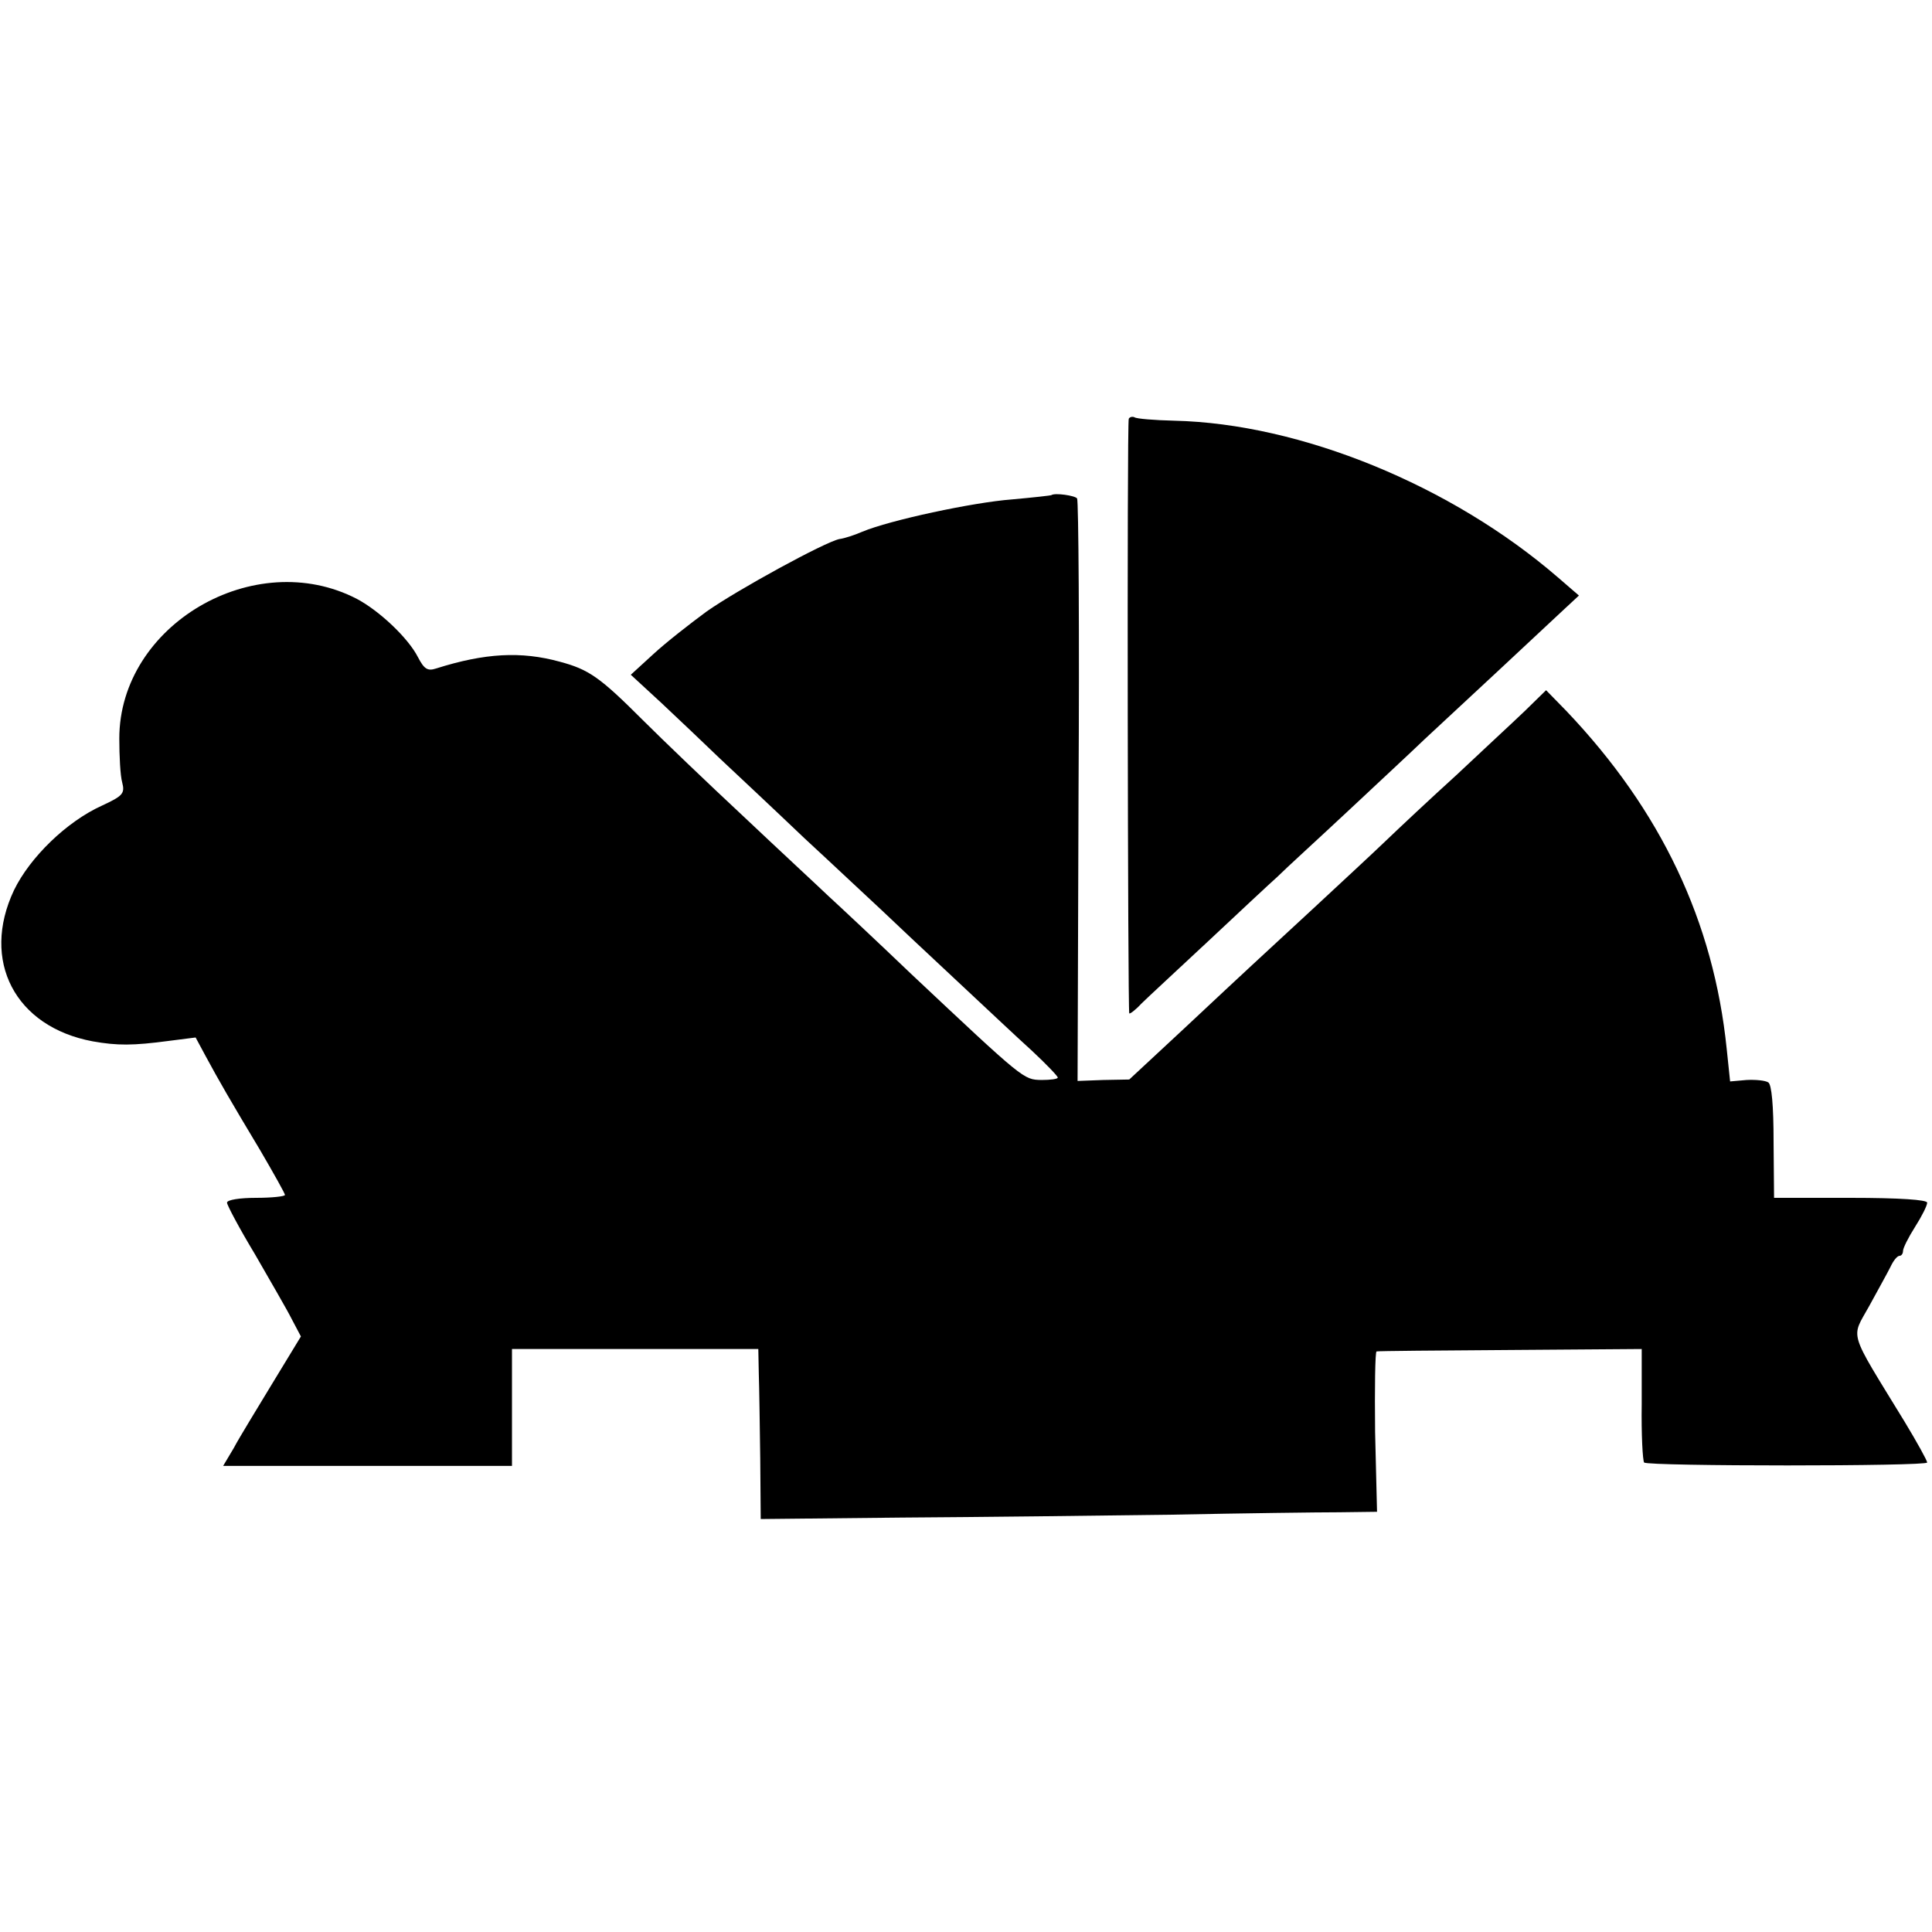
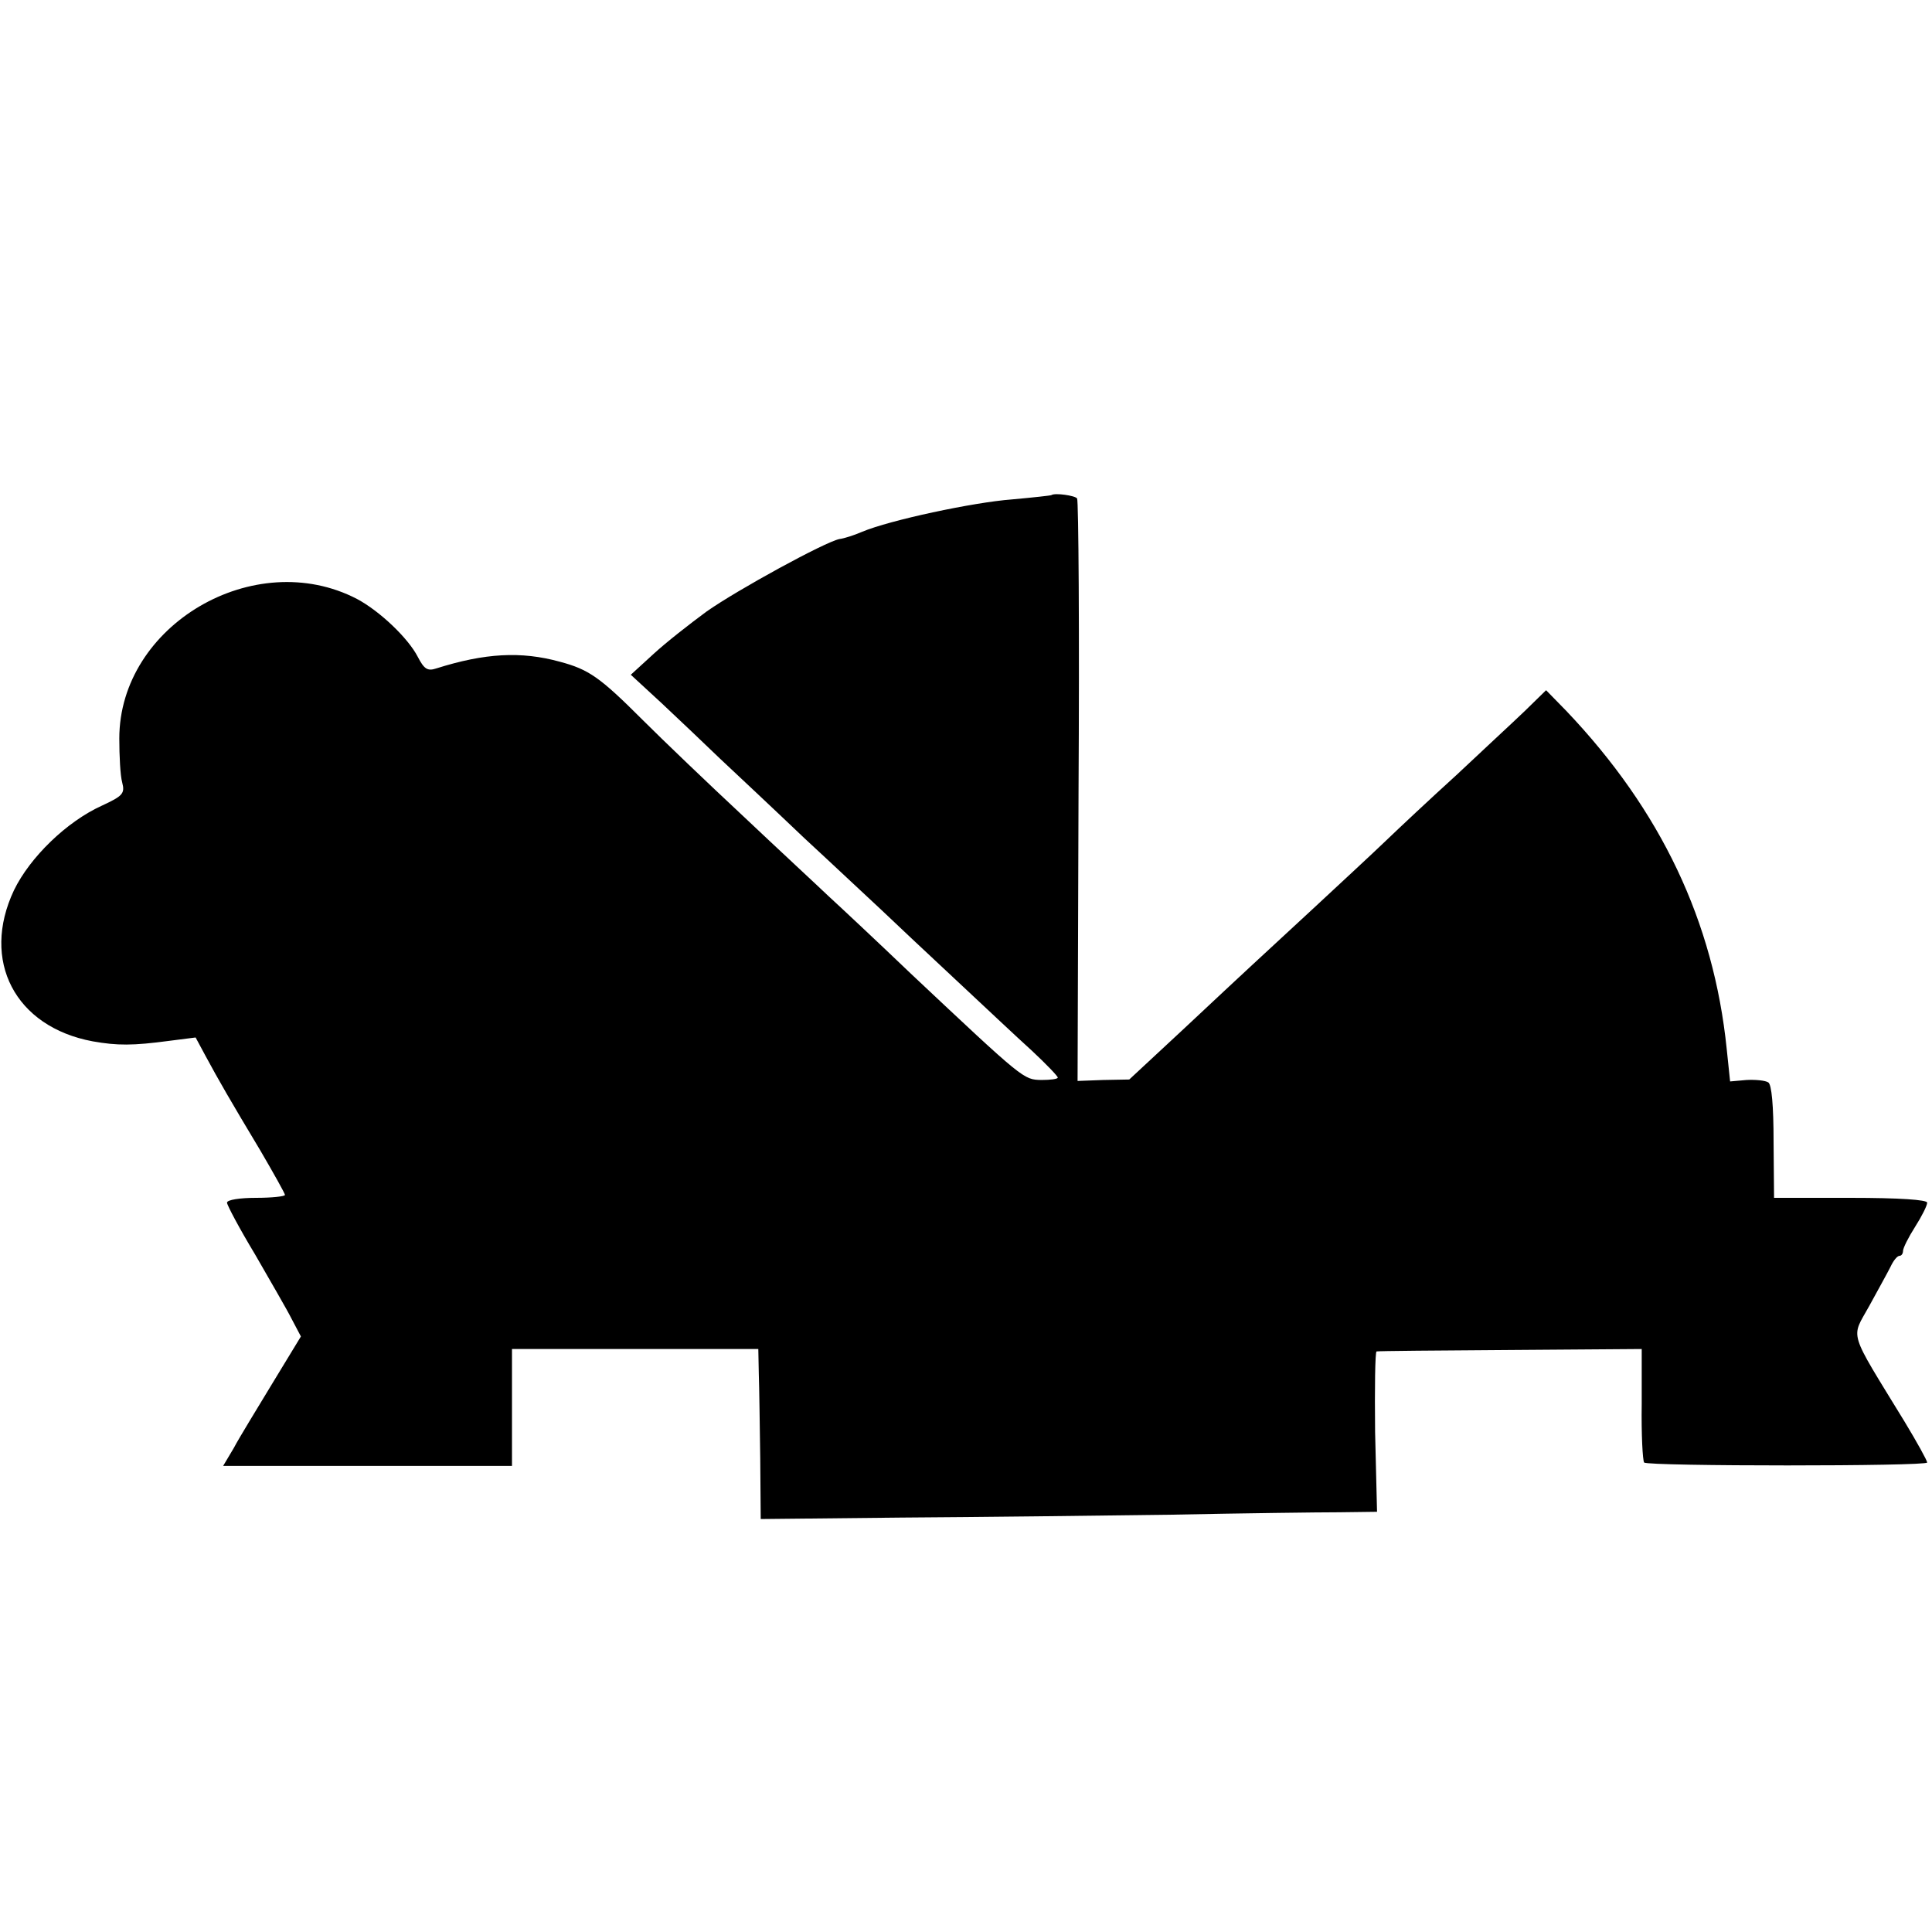
<svg xmlns="http://www.w3.org/2000/svg" version="1.0" width="400pt" height="400pt" viewBox="0 0 400 400" preserveAspectRatio="xMidYMid meet">
  <g transform="translate(0,400) scale(0.1,-0.1)" fill="#000000" stroke="none">
-     <path d="M2337 3133 c-4 -7 -2 -1224 1 -1231 1 -2 13 7 25 20 13 13 75 70 137 128 62 58 127 119 145 135 17 17 83 77 145 135 62 58 134 125 160 150 27 25 97 90 156 145 59 55 120 112 135 126 l28 26 -44 38 c-220 190 -532 318 -794 324 -41 1 -78 4 -82 7 -4 2 -10 1 -12 -3z" />
    <path d="M2177 2975 c-1 -1 -38 -5 -82 -9 -80 -6 -253 -43 -310 -67 -16 -7 -38 -14 -47 -15 -30 -6 -211 -105 -275 -150 -34 -25 -84 -64 -110 -88 l-47 -43 64 -59 c34 -32 89 -84 120 -114 32 -30 111 -104 175 -165 65 -60 137 -128 161 -150 23 -22 90 -85 149 -140 59 -55 131 -123 161 -150 30 -28 54 -53 54 -56 0 -3 -15 -5 -34 -5 -37 1 -35 -1 -270 220 -70 67 -147 139 -171 161 -23 22 -103 96 -176 165 -74 69 -168 159 -209 200 -88 88 -111 104 -171 120 -80 22 -155 18 -256 -14 -18 -6 -25 -1 -38 24 -20 39 -79 95 -126 120 -212 110 -492 -54 -492 -289 0 -36 2 -77 6 -91 6 -23 1 -28 -42 -48 -73 -33 -149 -107 -182 -175 -69 -146 2 -283 163 -313 51 -9 83 -9 158 1 l55 7 21 -39 c27 -50 50 -90 113 -195 28 -48 51 -89 51 -92 0 -3 -27 -6 -60 -6 -33 0 -60 -4 -60 -10 0 -5 26 -54 58 -107 31 -54 66 -114 76 -134 l19 -36 -59 -97 c-32 -53 -69 -113 -80 -134 l-22 -37 299 0 299 0 0 121 0 121 255 0 255 0 1 -51 c1 -28 2 -107 3 -176 l1 -125 290 3 c160 1 412 4 560 6 149 3 305 5 348 5 l78 1 -4 165 c-1 91 0 166 3 167 3 1 127 2 277 3 l272 2 0 -114 c-1 -63 2 -117 5 -121 9 -8 586 -8 586 0 0 4 -21 42 -47 85 -118 193 -111 170 -73 239 18 33 38 69 44 81 6 13 14 23 19 23 4 0 7 5 7 10 0 6 11 28 25 50 14 22 25 44 25 50 0 6 -57 10 -159 10 l-158 0 -1 116 c0 75 -4 119 -11 123 -6 4 -26 6 -45 5 l-34 -3 -7 67 c-27 264 -136 494 -332 700 l-42 43 -44 -43 c-25 -24 -89 -83 -142 -133 -54 -49 -119 -110 -145 -135 -26 -25 -94 -88 -150 -140 -122 -113 -125 -115 -269 -250 l-113 -105 -54 -1 -53 -2 2 600 c2 329 0 602 -3 606 -4 6 -46 12 -53 7z" />
  </g>
</svg>